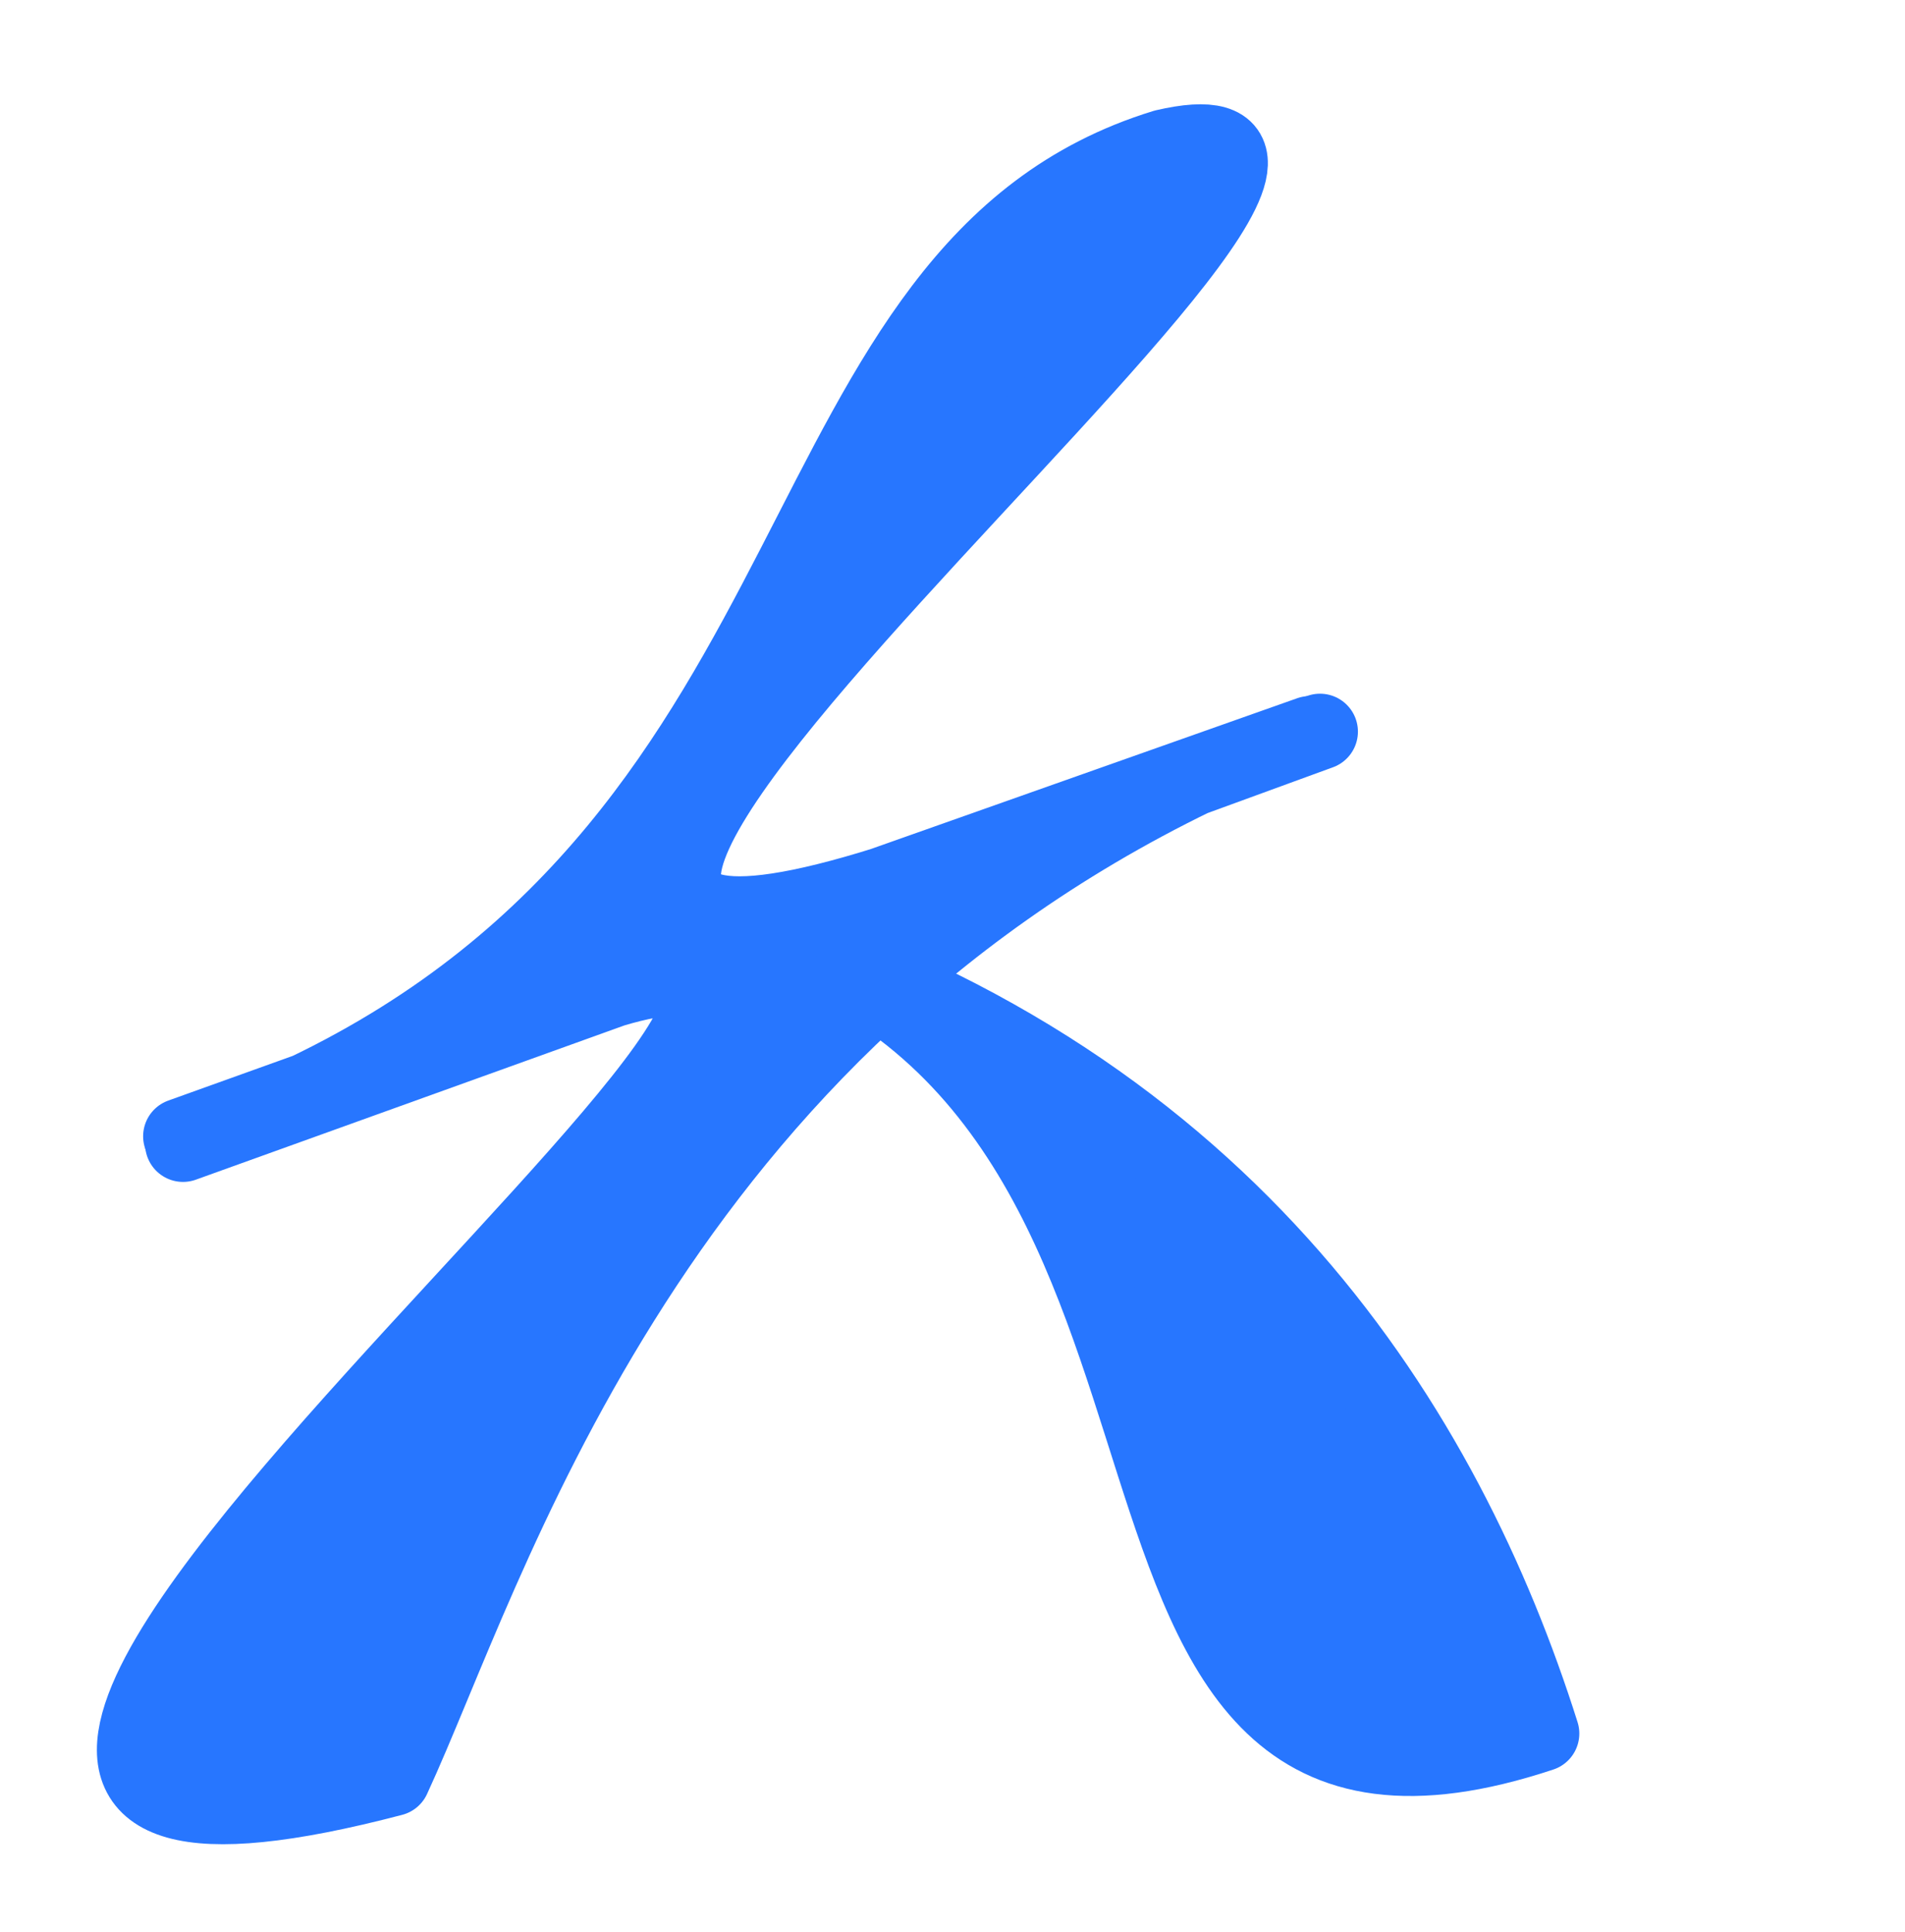
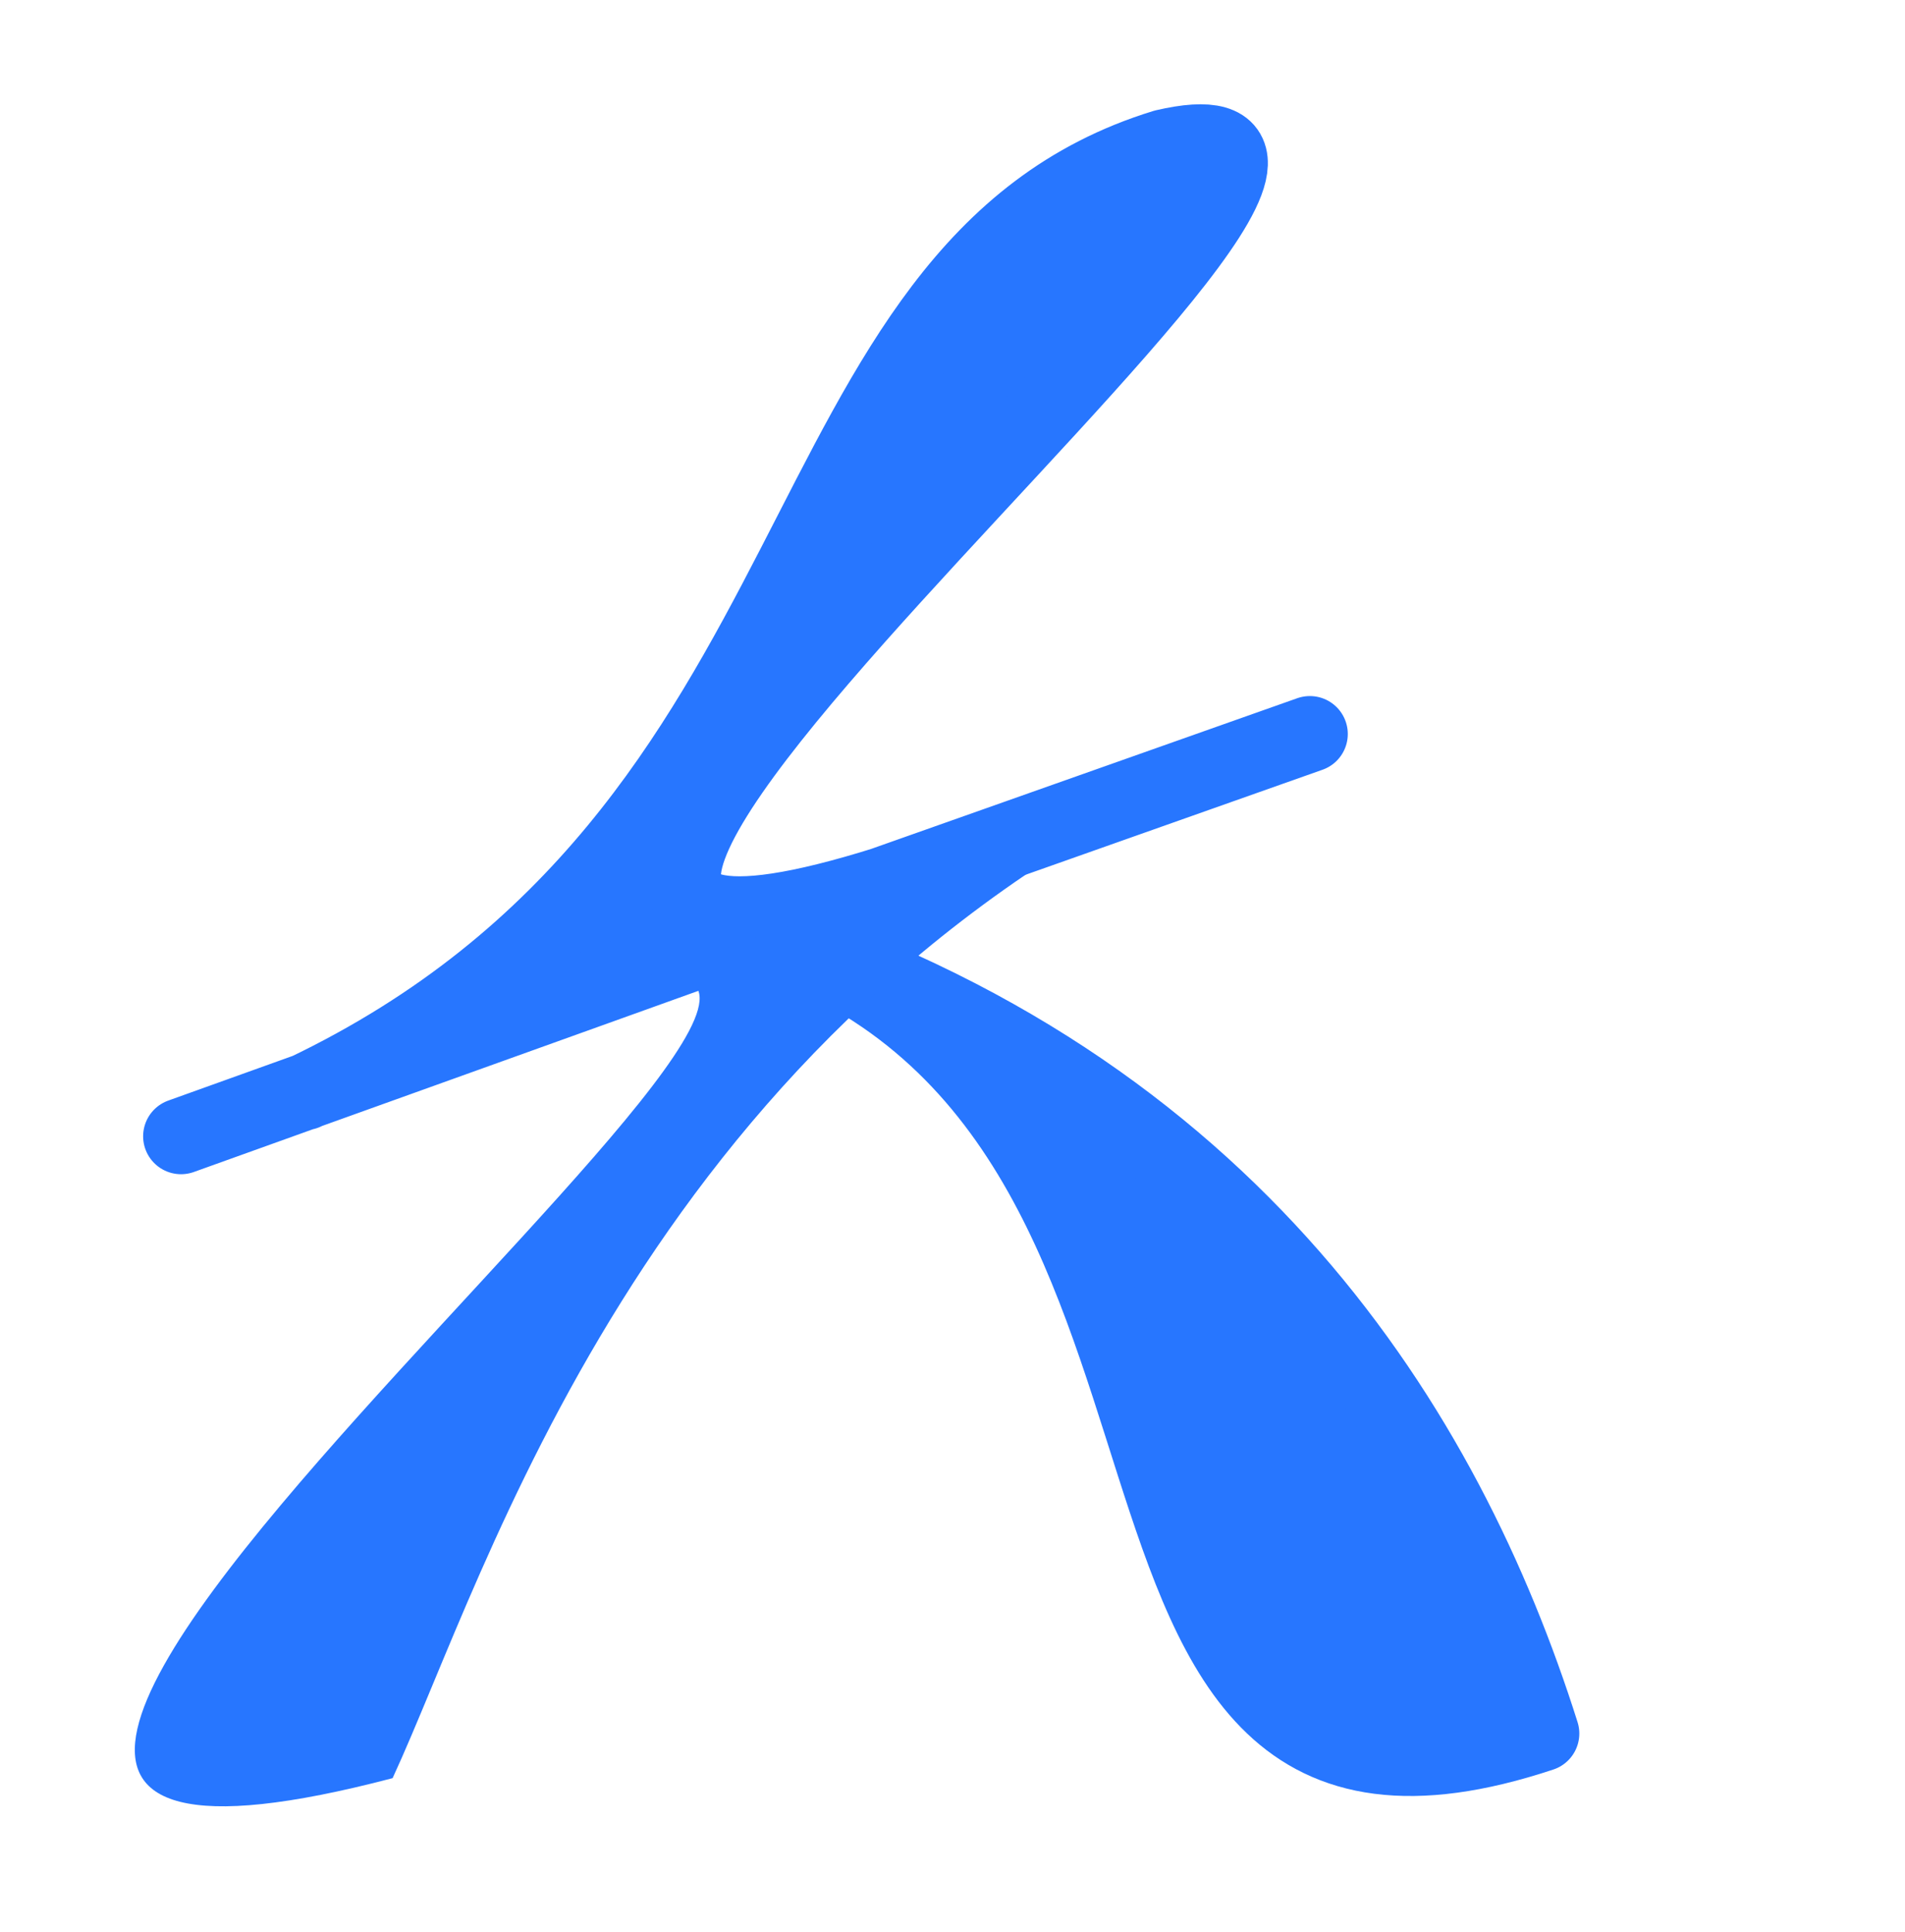
<svg xmlns="http://www.w3.org/2000/svg" width="427" height="433" viewBox="0 0 427 433" fill="none">
  <g id="logo">
    <g id="Vector 1">
      <path d="M345.5 388.5C228 427.5 290.297 247.7 168.282 208.81L68.937 244.474C191.667 185.36 173.394 59.877 261 33C343.611 13.813 43.872 246.237 197.767 198.383L168.282 208.81C276.421 243.278 324 320.5 345.5 388.5Z" fill="#2776FF" />
      <path d="M168.282 208.81C290.297 247.7 228 427.5 345.5 388.5C324 320.5 276.421 243.278 168.282 208.81ZM168.282 208.81L40.582 254.653M168.282 208.81L293.602 164.494M68.325 244.768C191.728 185.776 173.249 59.921 261 33C345.092 13.469 33 254.653 206.488 195.536" stroke="#2776FF" stroke-width="17" stroke-linecap="round" stroke-linejoin="round" />
    </g>
    <g id="Vector 2">
-       <path d="M267.311 174.399L167.251 210.95L137.398 221.694C238.905 191.598 -99.718 447.745 88 398.5C109.464 352.077 143.604 234.718 267.311 174.399Z" fill="#2776FF" />
-       <path d="M295.874 163.965L167.251 210.95L41.022 256.379M267.929 174.098C143.717 234.328 109.5 352 88 398.5C-104.5 449 256.5 178.348 128.767 224.561" stroke="#2776FF" stroke-width="17" stroke-linecap="round" stroke-linejoin="round" />
+       <path d="M267.311 174.399L167.251 210.95L137.398 221.694C238.905 191.598 -99.718 447.745 88 398.5C109.464 352.077 143.604 234.718 267.311 174.399" fill="#2776FF" />
    </g>
  </g>
</svg>